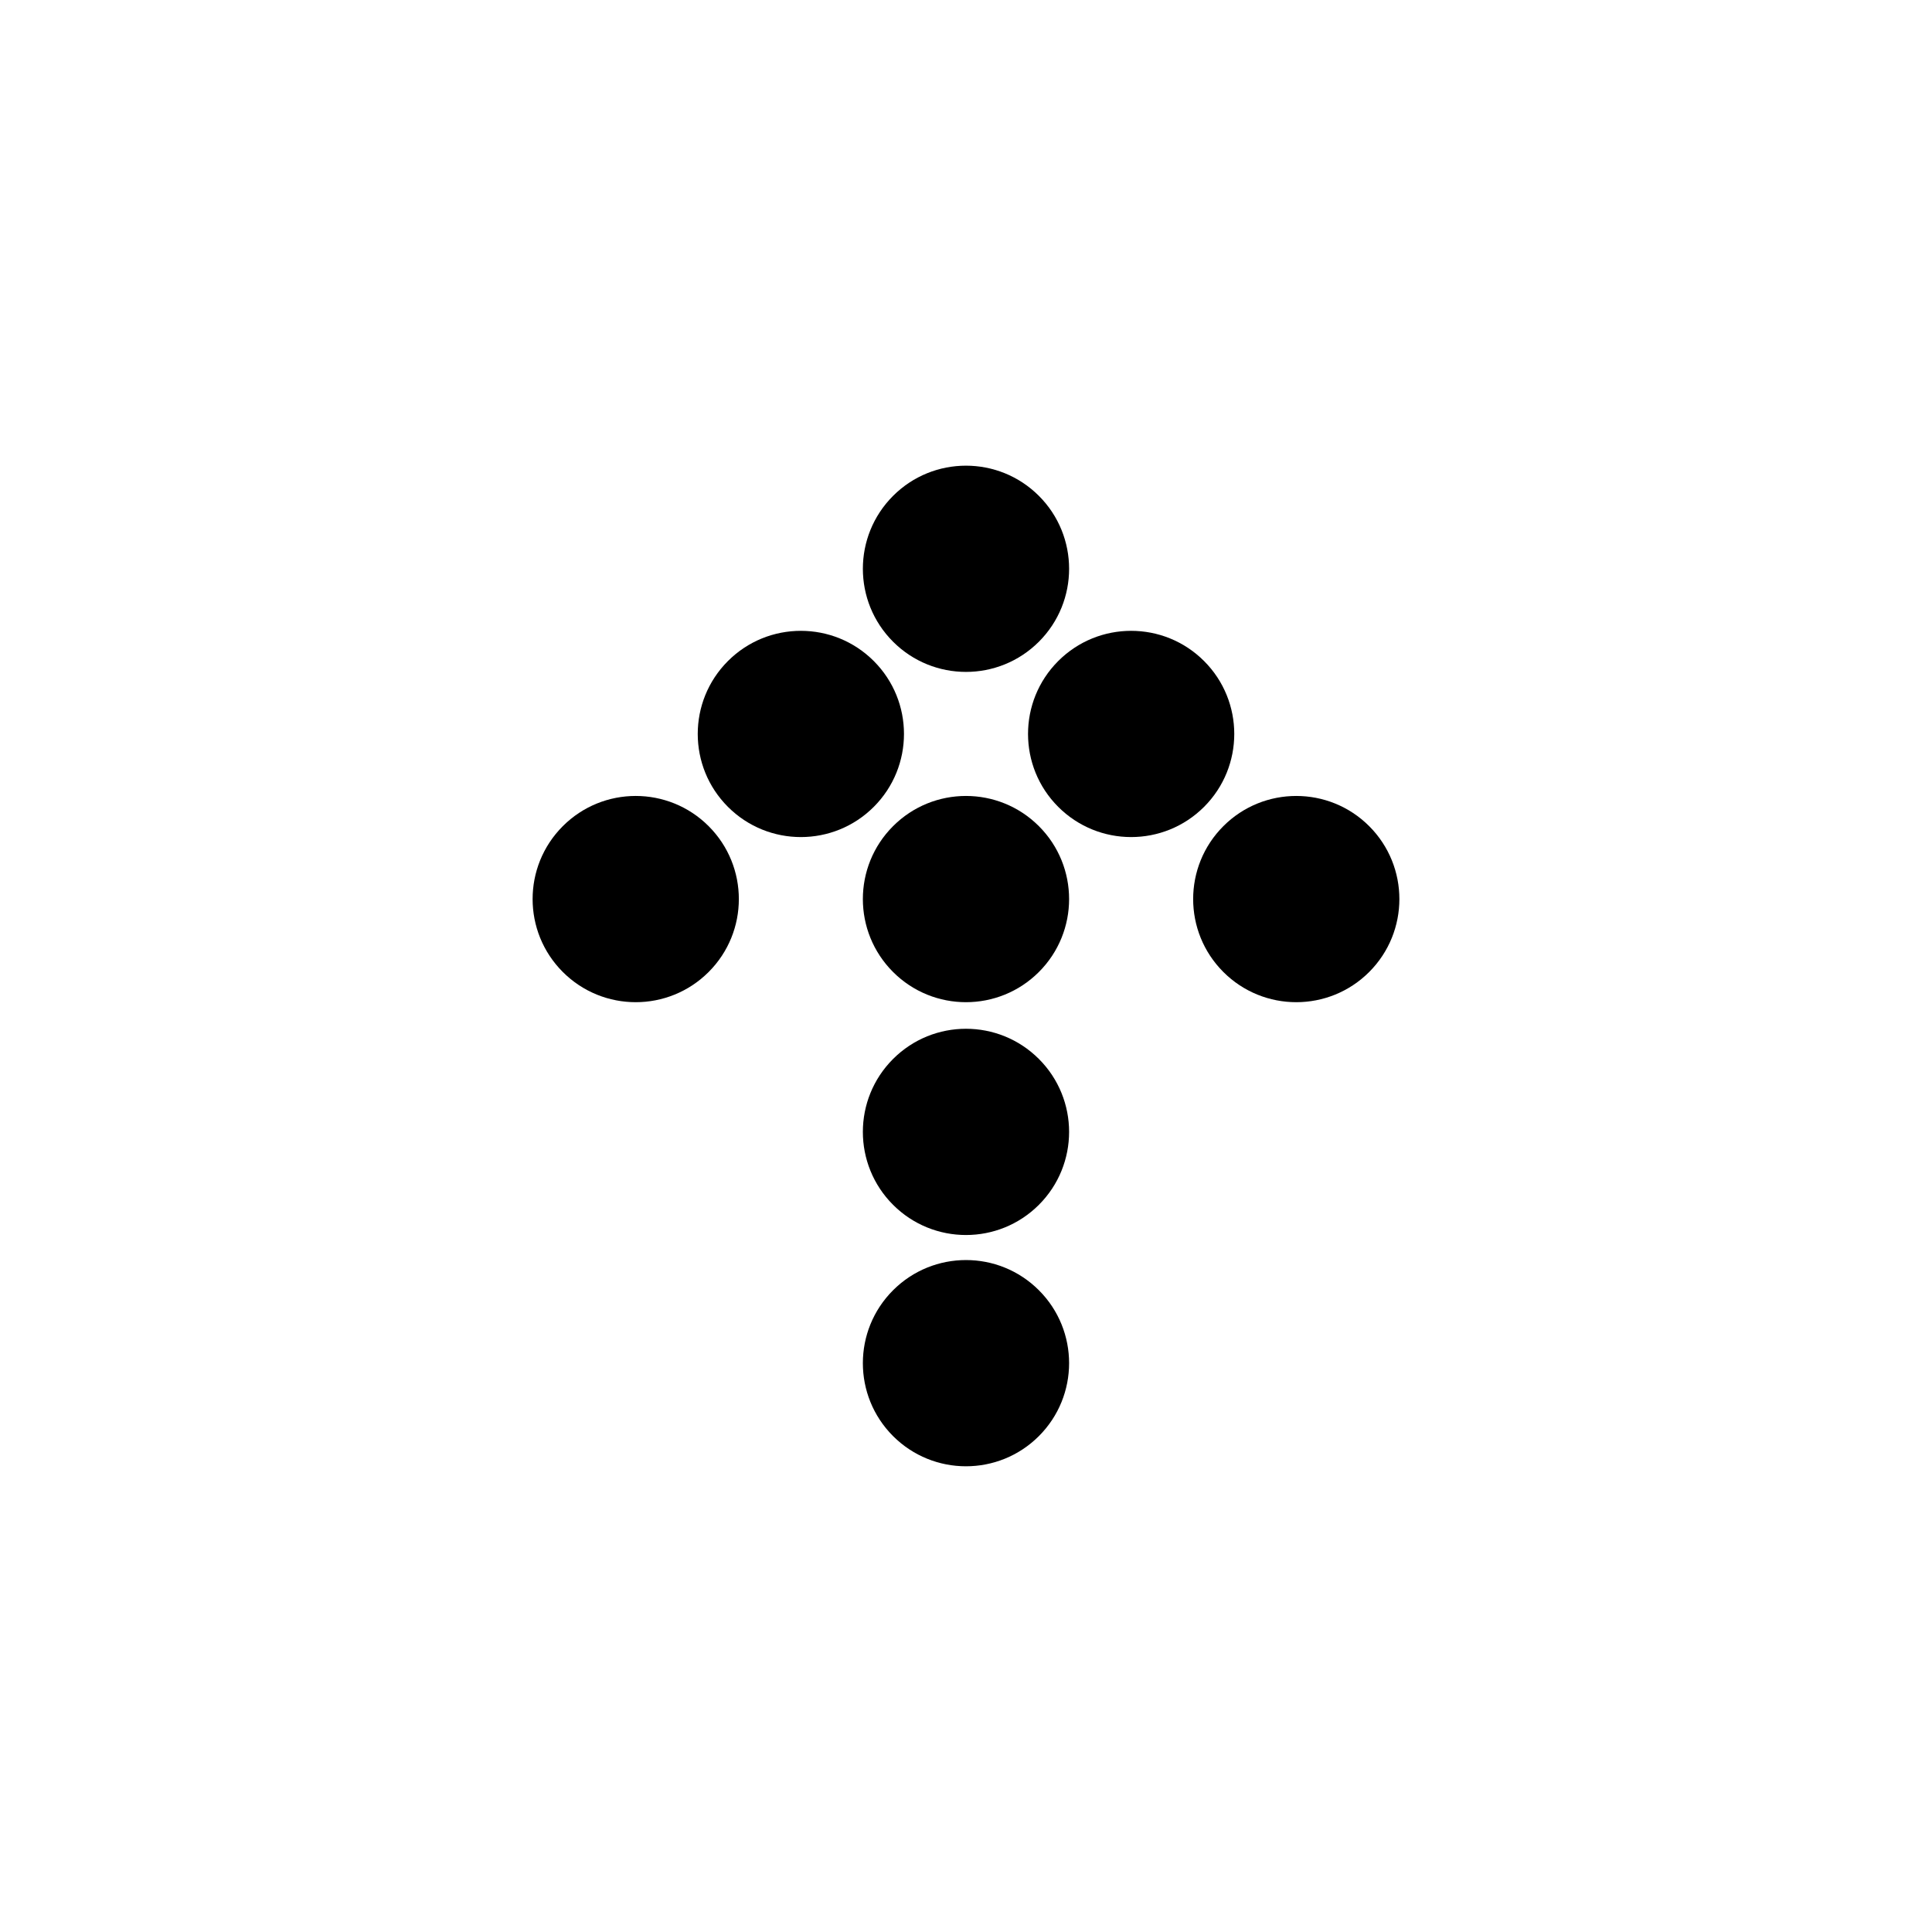
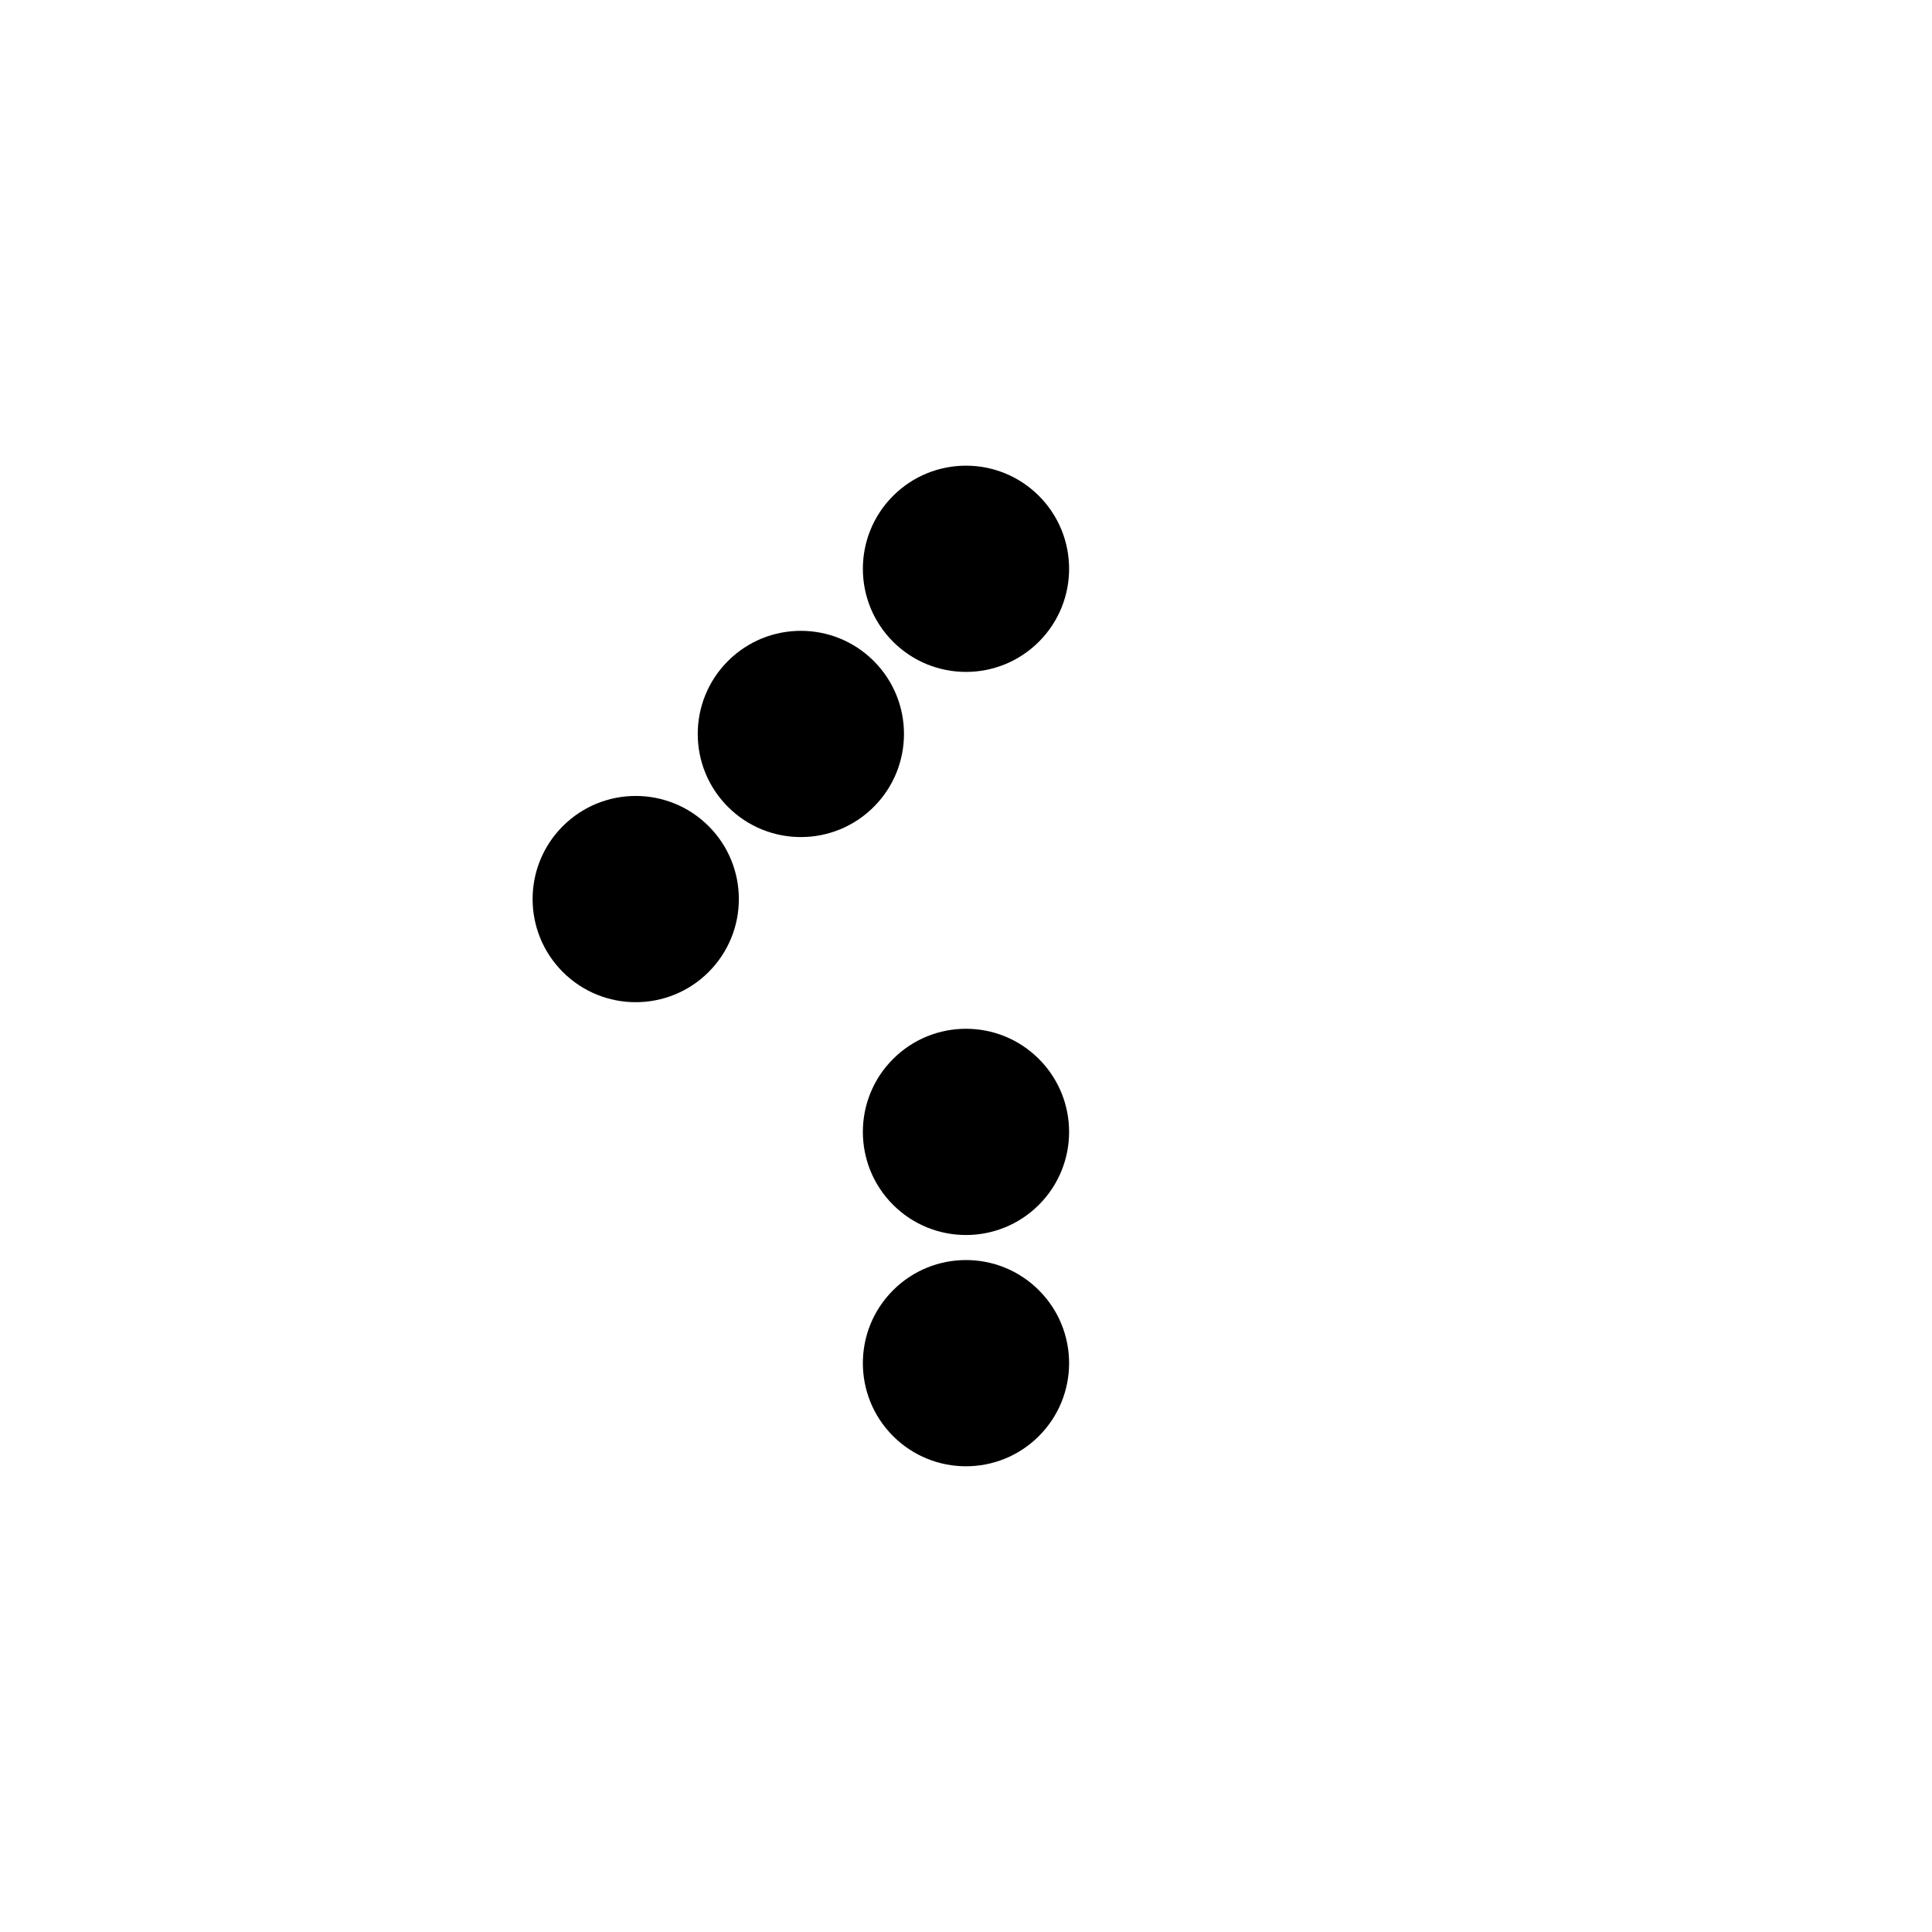
<svg xmlns="http://www.w3.org/2000/svg" fill="#000000" width="800px" height="800px" version="1.1" viewBox="144 144 512 512">
  <g>
    <path d="m293.15 362.94c-10.672 10.672-10.672 27.977 0 38.648 10.672 10.672 27.977 10.672 38.648 0 10.672-10.672 10.672-27.977 0-38.648-10.672-10.668-27.973-10.676-38.648 0z" />
    <path d="m375.56 319.18c-10.672-10.672-27.977-10.672-38.648 0-10.672 10.672-10.672 27.977 0 38.648 10.672 10.672 27.977 10.672 38.648 0 10.672-10.676 10.672-27.977 0-38.648z" />
    <path d="m419.32 314.06c10.672-10.672 10.672-27.977 0-38.648-10.672-10.672-27.977-10.672-38.648 0-10.672 10.672-10.672 27.977 0 38.648s27.973 10.672 38.648 0z" />
-     <path d="m380.67 362.94c-10.672 10.672-10.672 27.977 0 38.648 10.672 10.672 27.977 10.672 38.648 0 10.672-10.672 10.672-27.977 0-38.648-10.672-10.668-27.973-10.676-38.648 0z" />
-     <path d="m463.09 319.18c-10.672-10.672-27.977-10.672-38.648 0s-10.672 27.977 0 38.648 27.977 10.672 38.648 0c10.672-10.672 10.672-27.977 0-38.648z" />
    <path d="m380.67 424.64c-10.672 10.672-10.672 27.977 0 38.648 10.672 10.672 27.977 10.672 38.648 0 10.672-10.672 10.672-27.977 0-38.648-10.672-10.672-27.973-10.676-38.648 0z" />
    <path d="m380.67 485.93c-10.672 10.672-10.672 27.977 0 38.648s27.977 10.672 38.648 0c10.672-10.672 10.672-27.977 0-38.648-10.672-10.672-27.973-10.672-38.648 0z" />
-     <path d="m506.85 362.94c-10.672-10.672-27.977-10.672-38.648 0s-10.672 27.977 0 38.648c10.672 10.672 27.977 10.672 38.648 0 10.668-10.676 10.668-27.977 0-38.648z" />
  </g>
</svg>